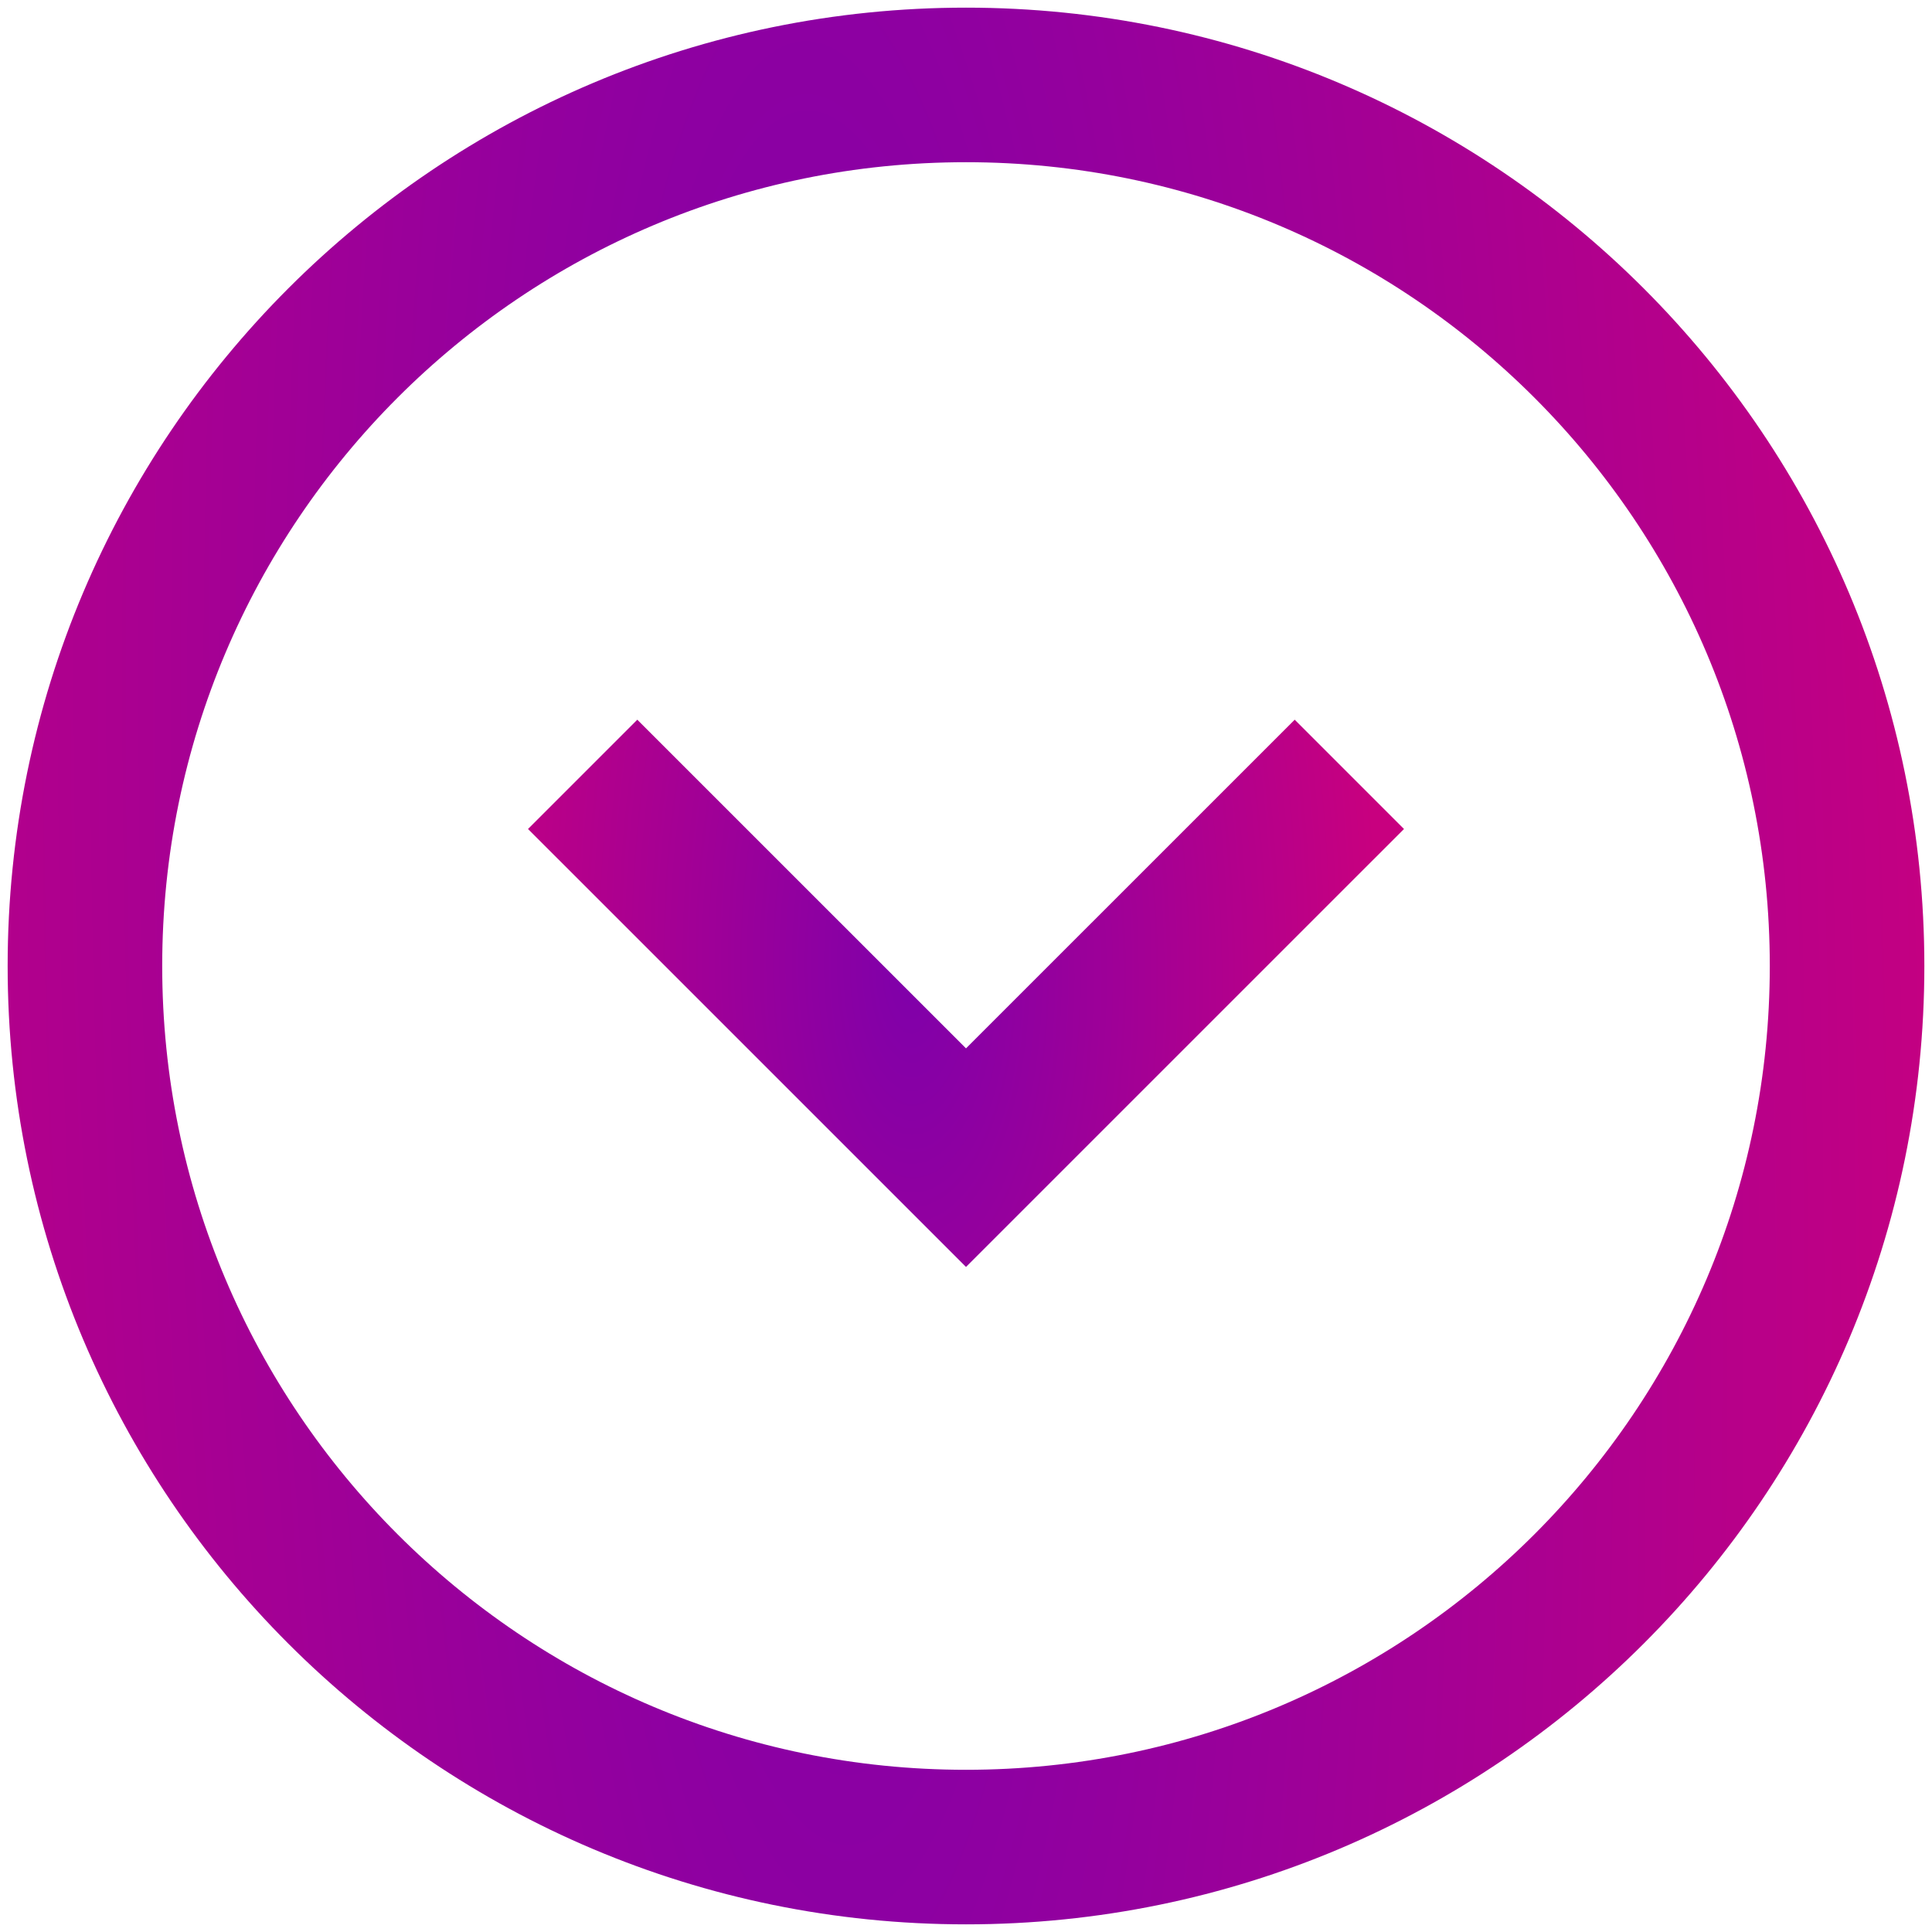
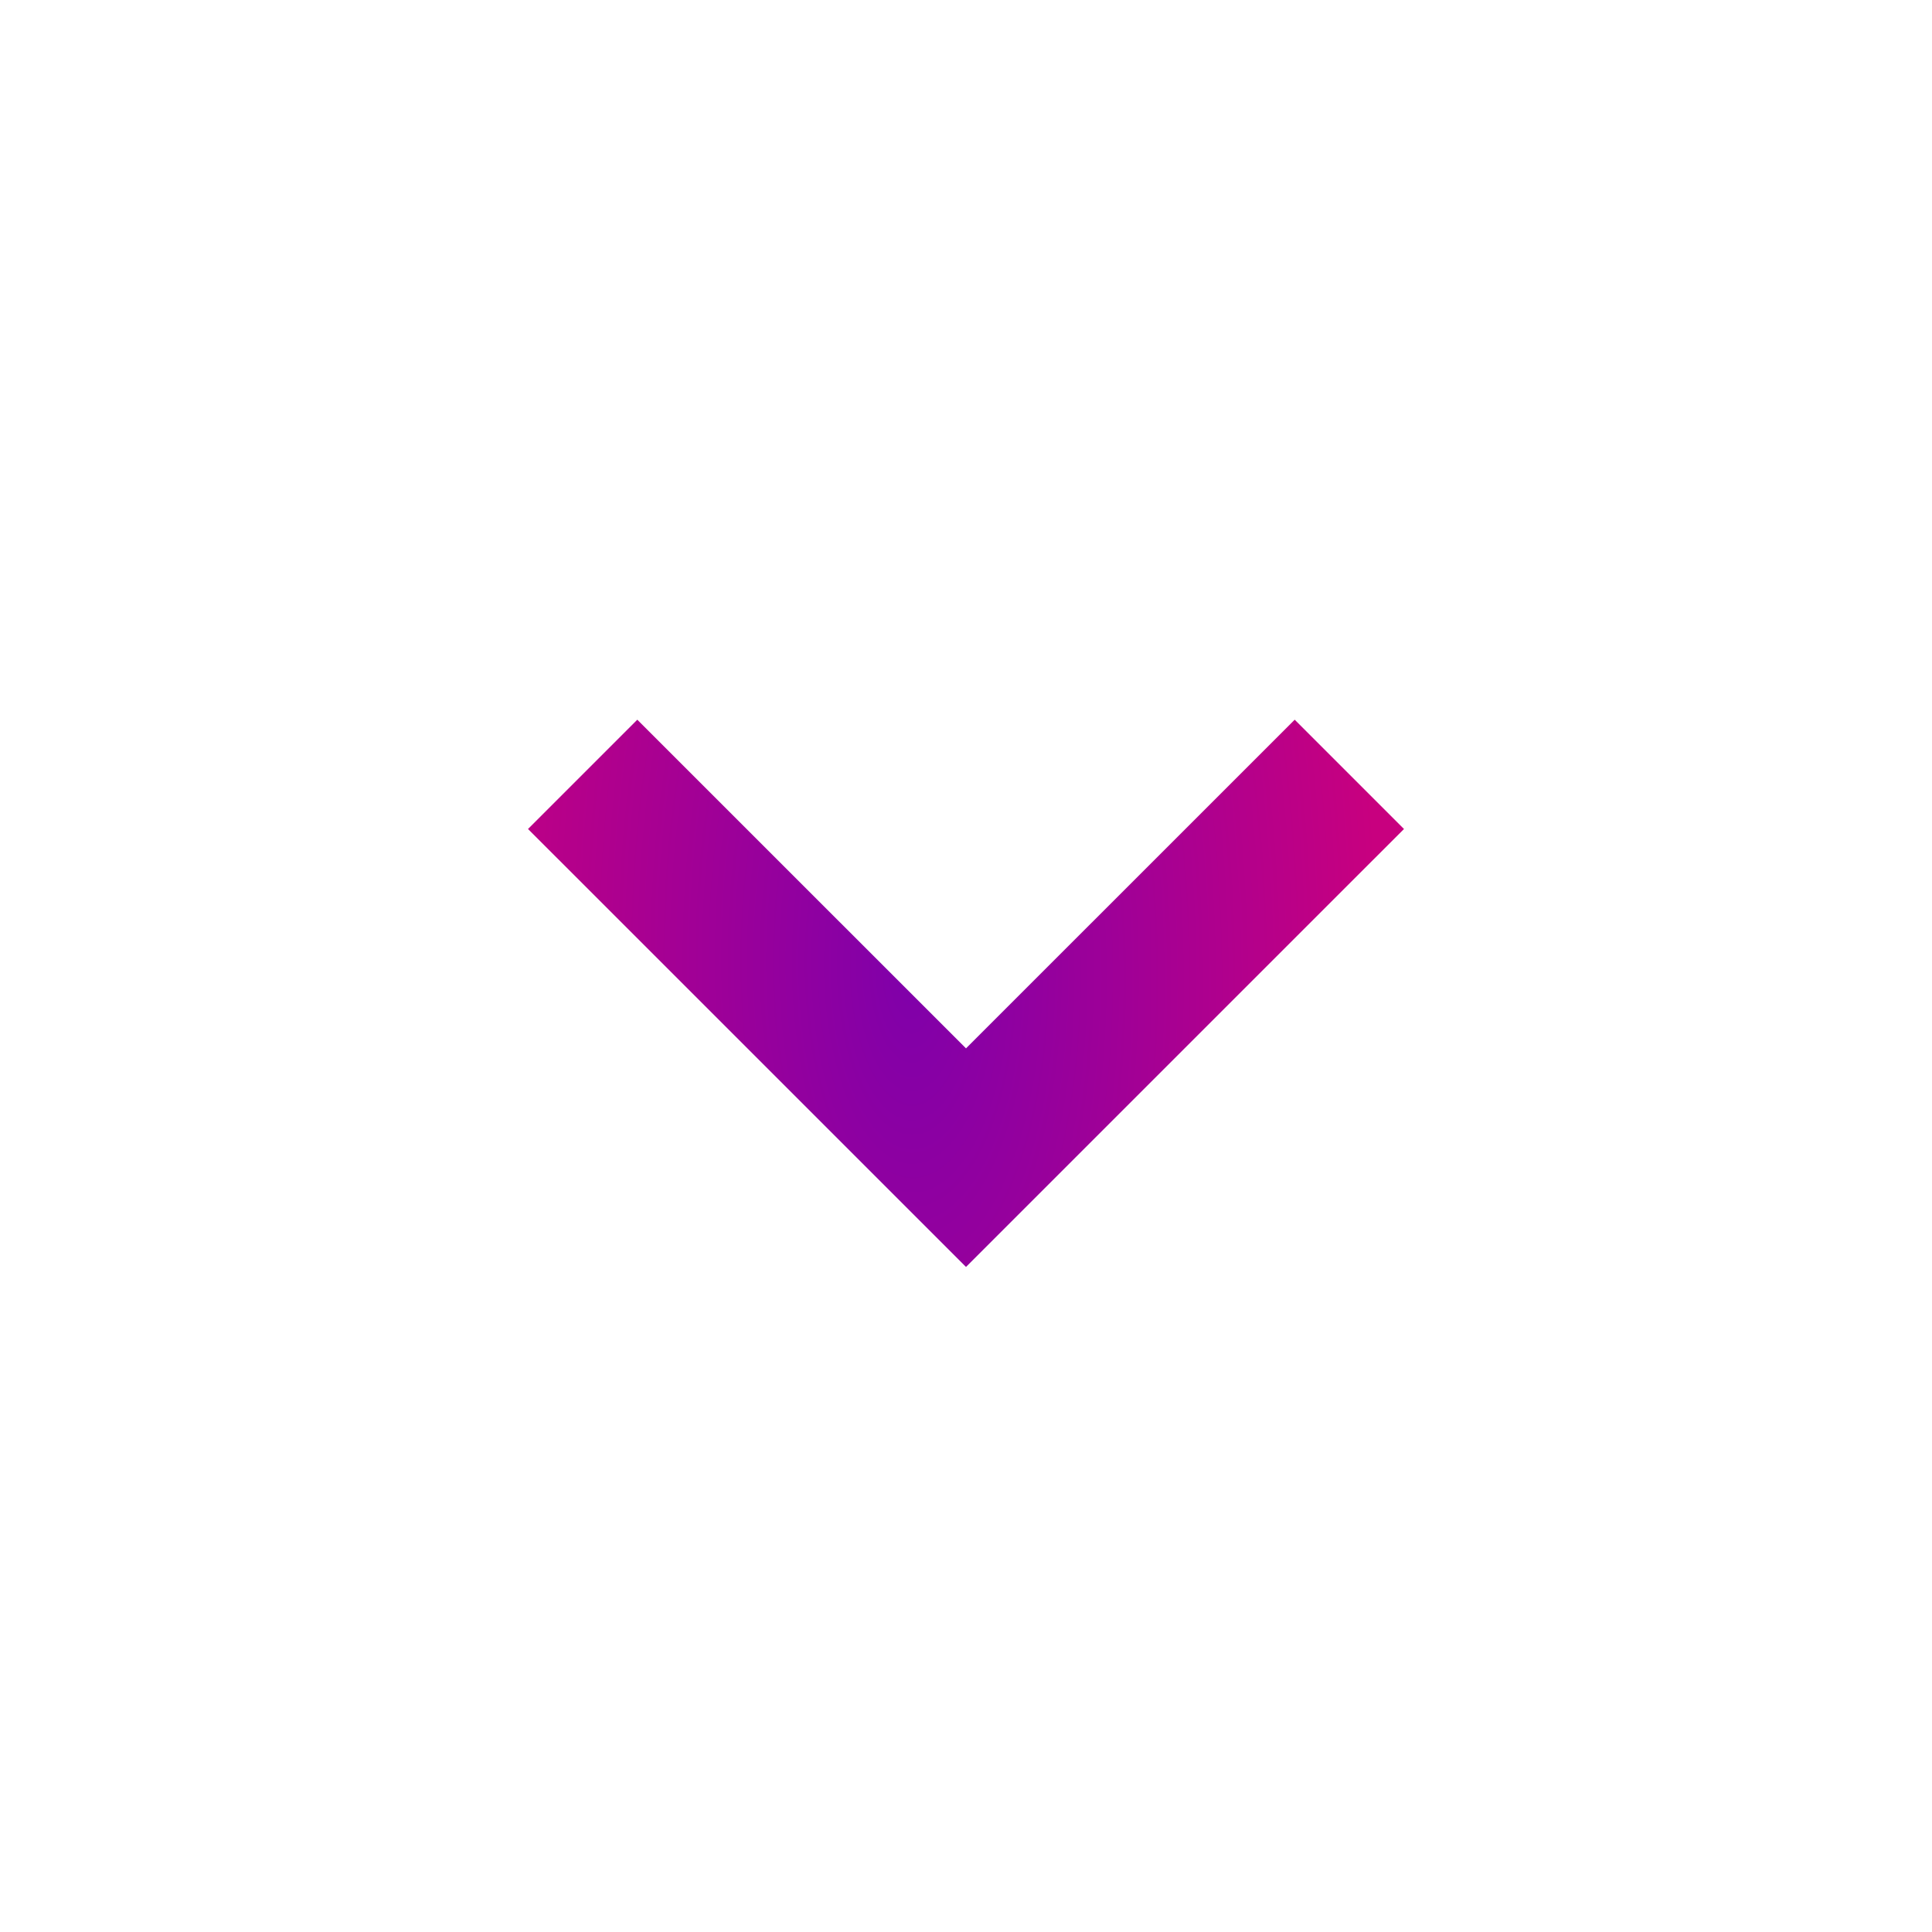
<svg xmlns="http://www.w3.org/2000/svg" width="50" height="50" viewBox="0 0 50 50" fill="none">
  <g id="Circle_Carret_Down">
-     <path id="Ellipse 1" d="M47.802 25C47.802 37.593 37.593 47.802 25 47.802C12.407 47.802 2.198 37.593 2.198 25C2.198 12.407 12.407 2.198 25 2.198C37.593 2.198 47.802 12.407 47.802 25Z" stroke="url(#paint0_radial_1_8283)" stroke-width="4" />
    <path id="Vector" d="M34.921 20.04L25 29.96L15.079 20.04" stroke="url(#paint1_radial_1_8283)" stroke-width="4" />
  </g>
  <defs>
    <radialGradient id="paint0_radial_1_8283" cx="0" cy="0" r="1" gradientUnits="userSpaceOnUse" gradientTransform="translate(21.441 25.361) rotate(-0.684) scale(30.258 137.685)">
      <stop stop-color="#7F00AA" />
      <stop offset="1" stop-color="#C8007F" />
    </radialGradient>
    <radialGradient id="paint1_radial_1_8283" cx="0" cy="0" r="1" gradientUnits="userSpaceOnUse" gradientTransform="translate(23.576 25.072) rotate(-0.342) scale(12.102 27.539)">
      <stop stop-color="#7F00AA" />
      <stop offset="1" stop-color="#C8007F" />
    </radialGradient>
  </defs>
</svg>